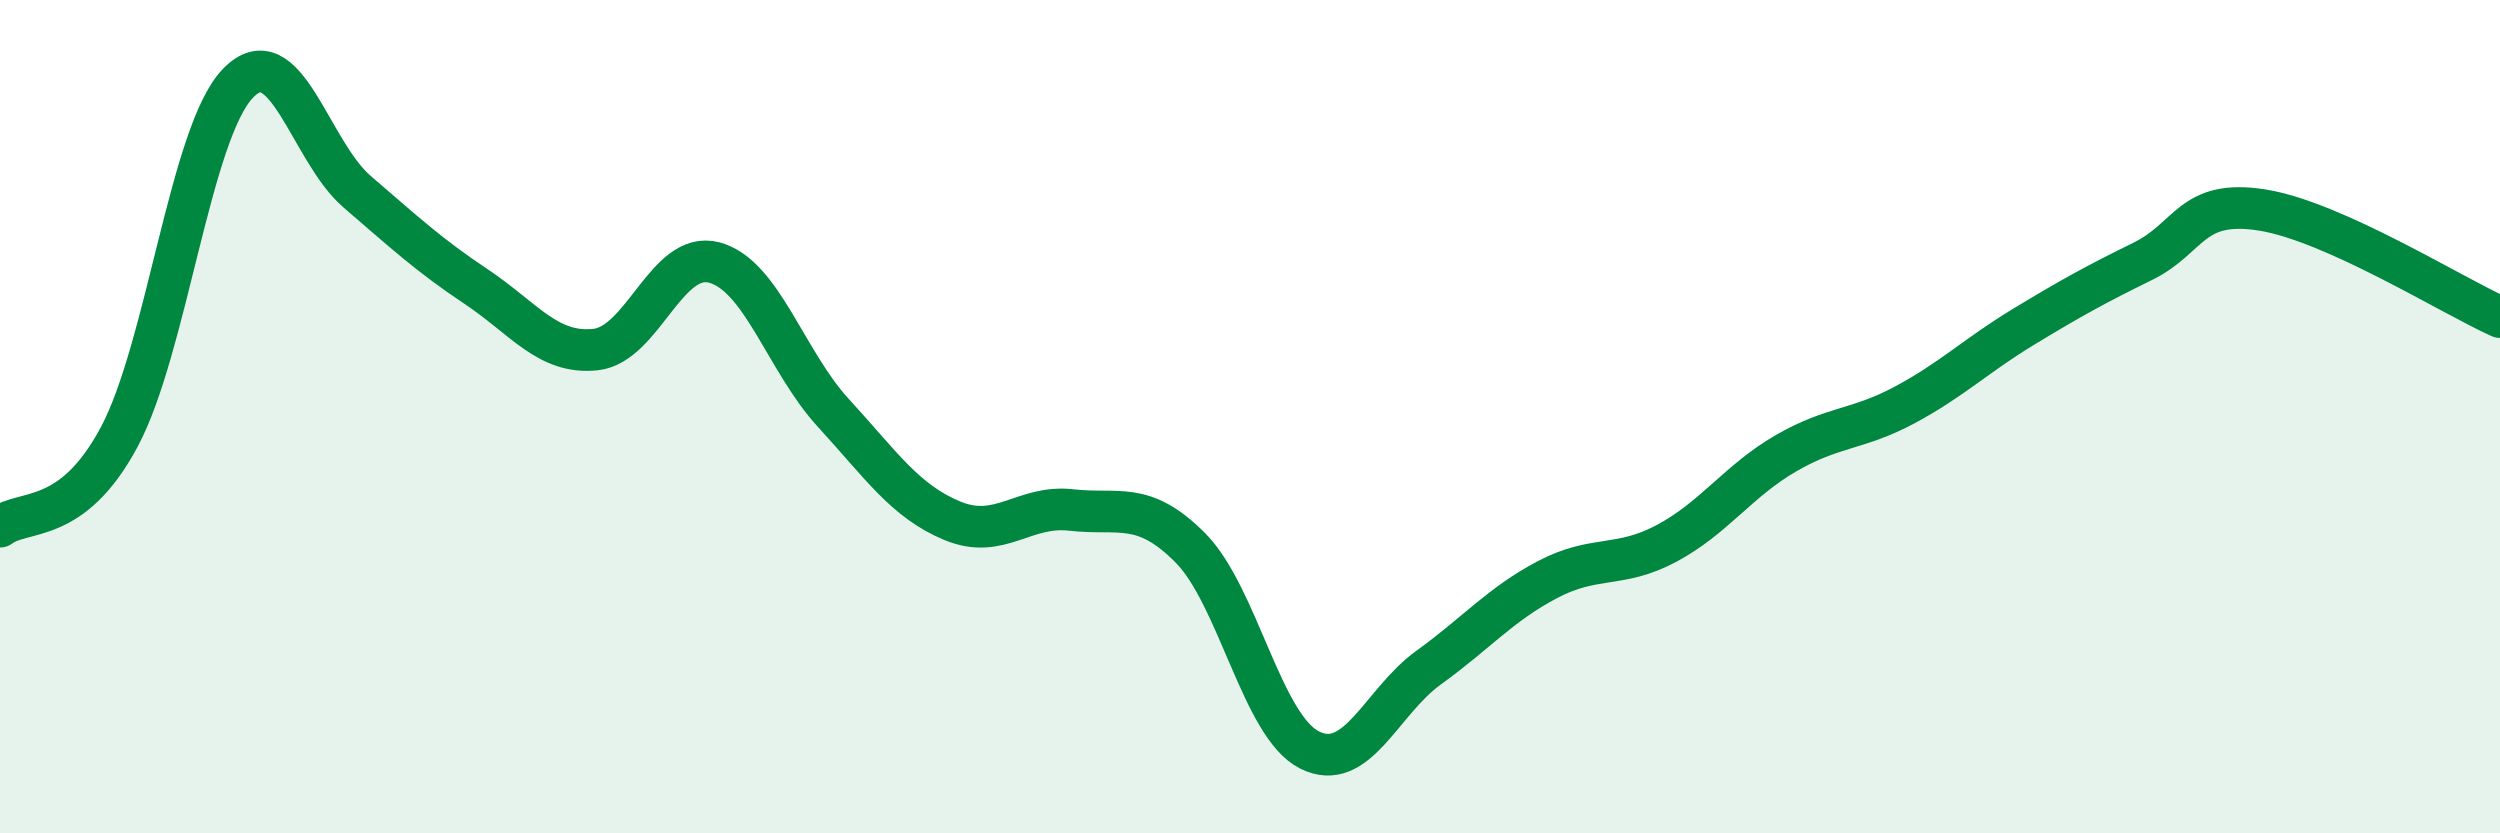
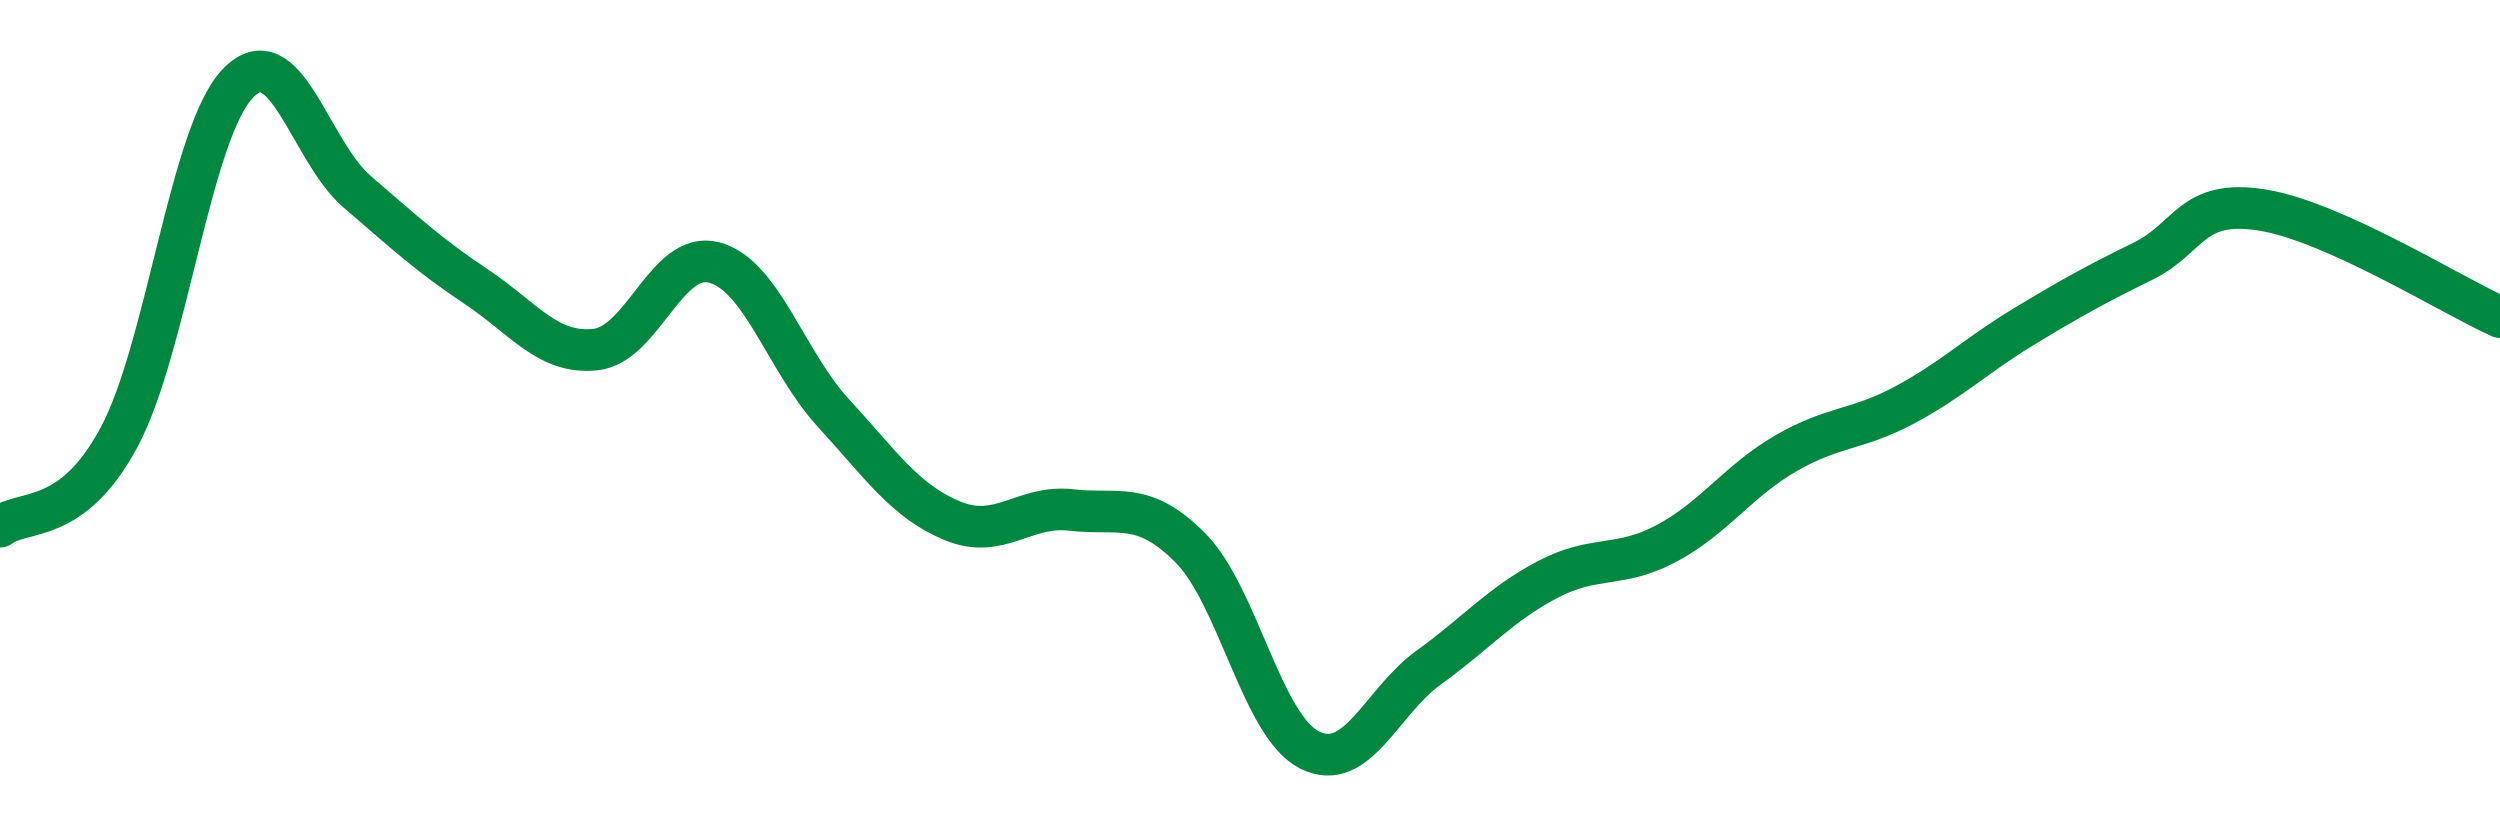
<svg xmlns="http://www.w3.org/2000/svg" width="60" height="20" viewBox="0 0 60 20">
-   <path d="M 0,12.64 C 0.57,12.21 1.72,12.62 2.86,10.49 C 4,8.36 4.57,3.18 5.71,2 C 6.85,0.82 7.43,3.62 8.57,4.6 C 9.71,5.58 10.29,6.12 11.43,6.88 C 12.57,7.64 13.15,8.51 14.29,8.39 C 15.43,8.27 16,6 17.14,6.3 C 18.28,6.6 18.86,8.67 20,9.91 C 21.14,11.15 21.72,12.03 22.86,12.5 C 24,12.97 24.57,12.11 25.71,12.24 C 26.85,12.37 27.43,12 28.57,13.15 C 29.71,14.3 30.29,17.43 31.43,18 C 32.57,18.57 33.15,16.84 34.29,16.02 C 35.43,15.2 36,14.51 37.14,13.91 C 38.28,13.31 38.86,13.65 40,13.04 C 41.14,12.43 41.72,11.54 42.86,10.88 C 44,10.22 44.57,10.33 45.71,9.72 C 46.85,9.11 47.43,8.53 48.57,7.84 C 49.71,7.15 50.29,6.83 51.43,6.27 C 52.57,5.71 52.58,4.77 54.29,5.04 C 56,5.31 58.86,7.1 60,7.61L60 20L0 20Z" fill="#008740" opacity="0.1" stroke-linecap="round" stroke-linejoin="round" />
  <path d="M 0,12.64 C 0.57,12.21 1.72,12.62 2.86,10.49 C 4,8.36 4.57,3.18 5.71,2 C 6.85,0.82 7.43,3.62 8.57,4.6 C 9.71,5.58 10.29,6.12 11.43,6.88 C 12.57,7.64 13.15,8.51 14.29,8.39 C 15.43,8.27 16,6 17.14,6.3 C 18.28,6.6 18.86,8.67 20,9.91 C 21.14,11.15 21.72,12.03 22.86,12.5 C 24,12.97 24.57,12.11 25.71,12.24 C 26.85,12.37 27.43,12 28.57,13.15 C 29.71,14.3 30.29,17.43 31.43,18 C 32.57,18.57 33.15,16.84 34.29,16.02 C 35.43,15.2 36,14.51 37.14,13.91 C 38.28,13.31 38.86,13.65 40,13.04 C 41.14,12.43 41.72,11.54 42.86,10.88 C 44,10.22 44.57,10.33 45.71,9.72 C 46.85,9.11 47.43,8.53 48.57,7.84 C 49.71,7.15 50.29,6.83 51.43,6.27 C 52.57,5.71 52.58,4.77 54.29,5.04 C 56,5.31 58.86,7.1 60,7.61" stroke="#008740" stroke-width="1" fill="none" stroke-linecap="round" stroke-linejoin="round" />
</svg>